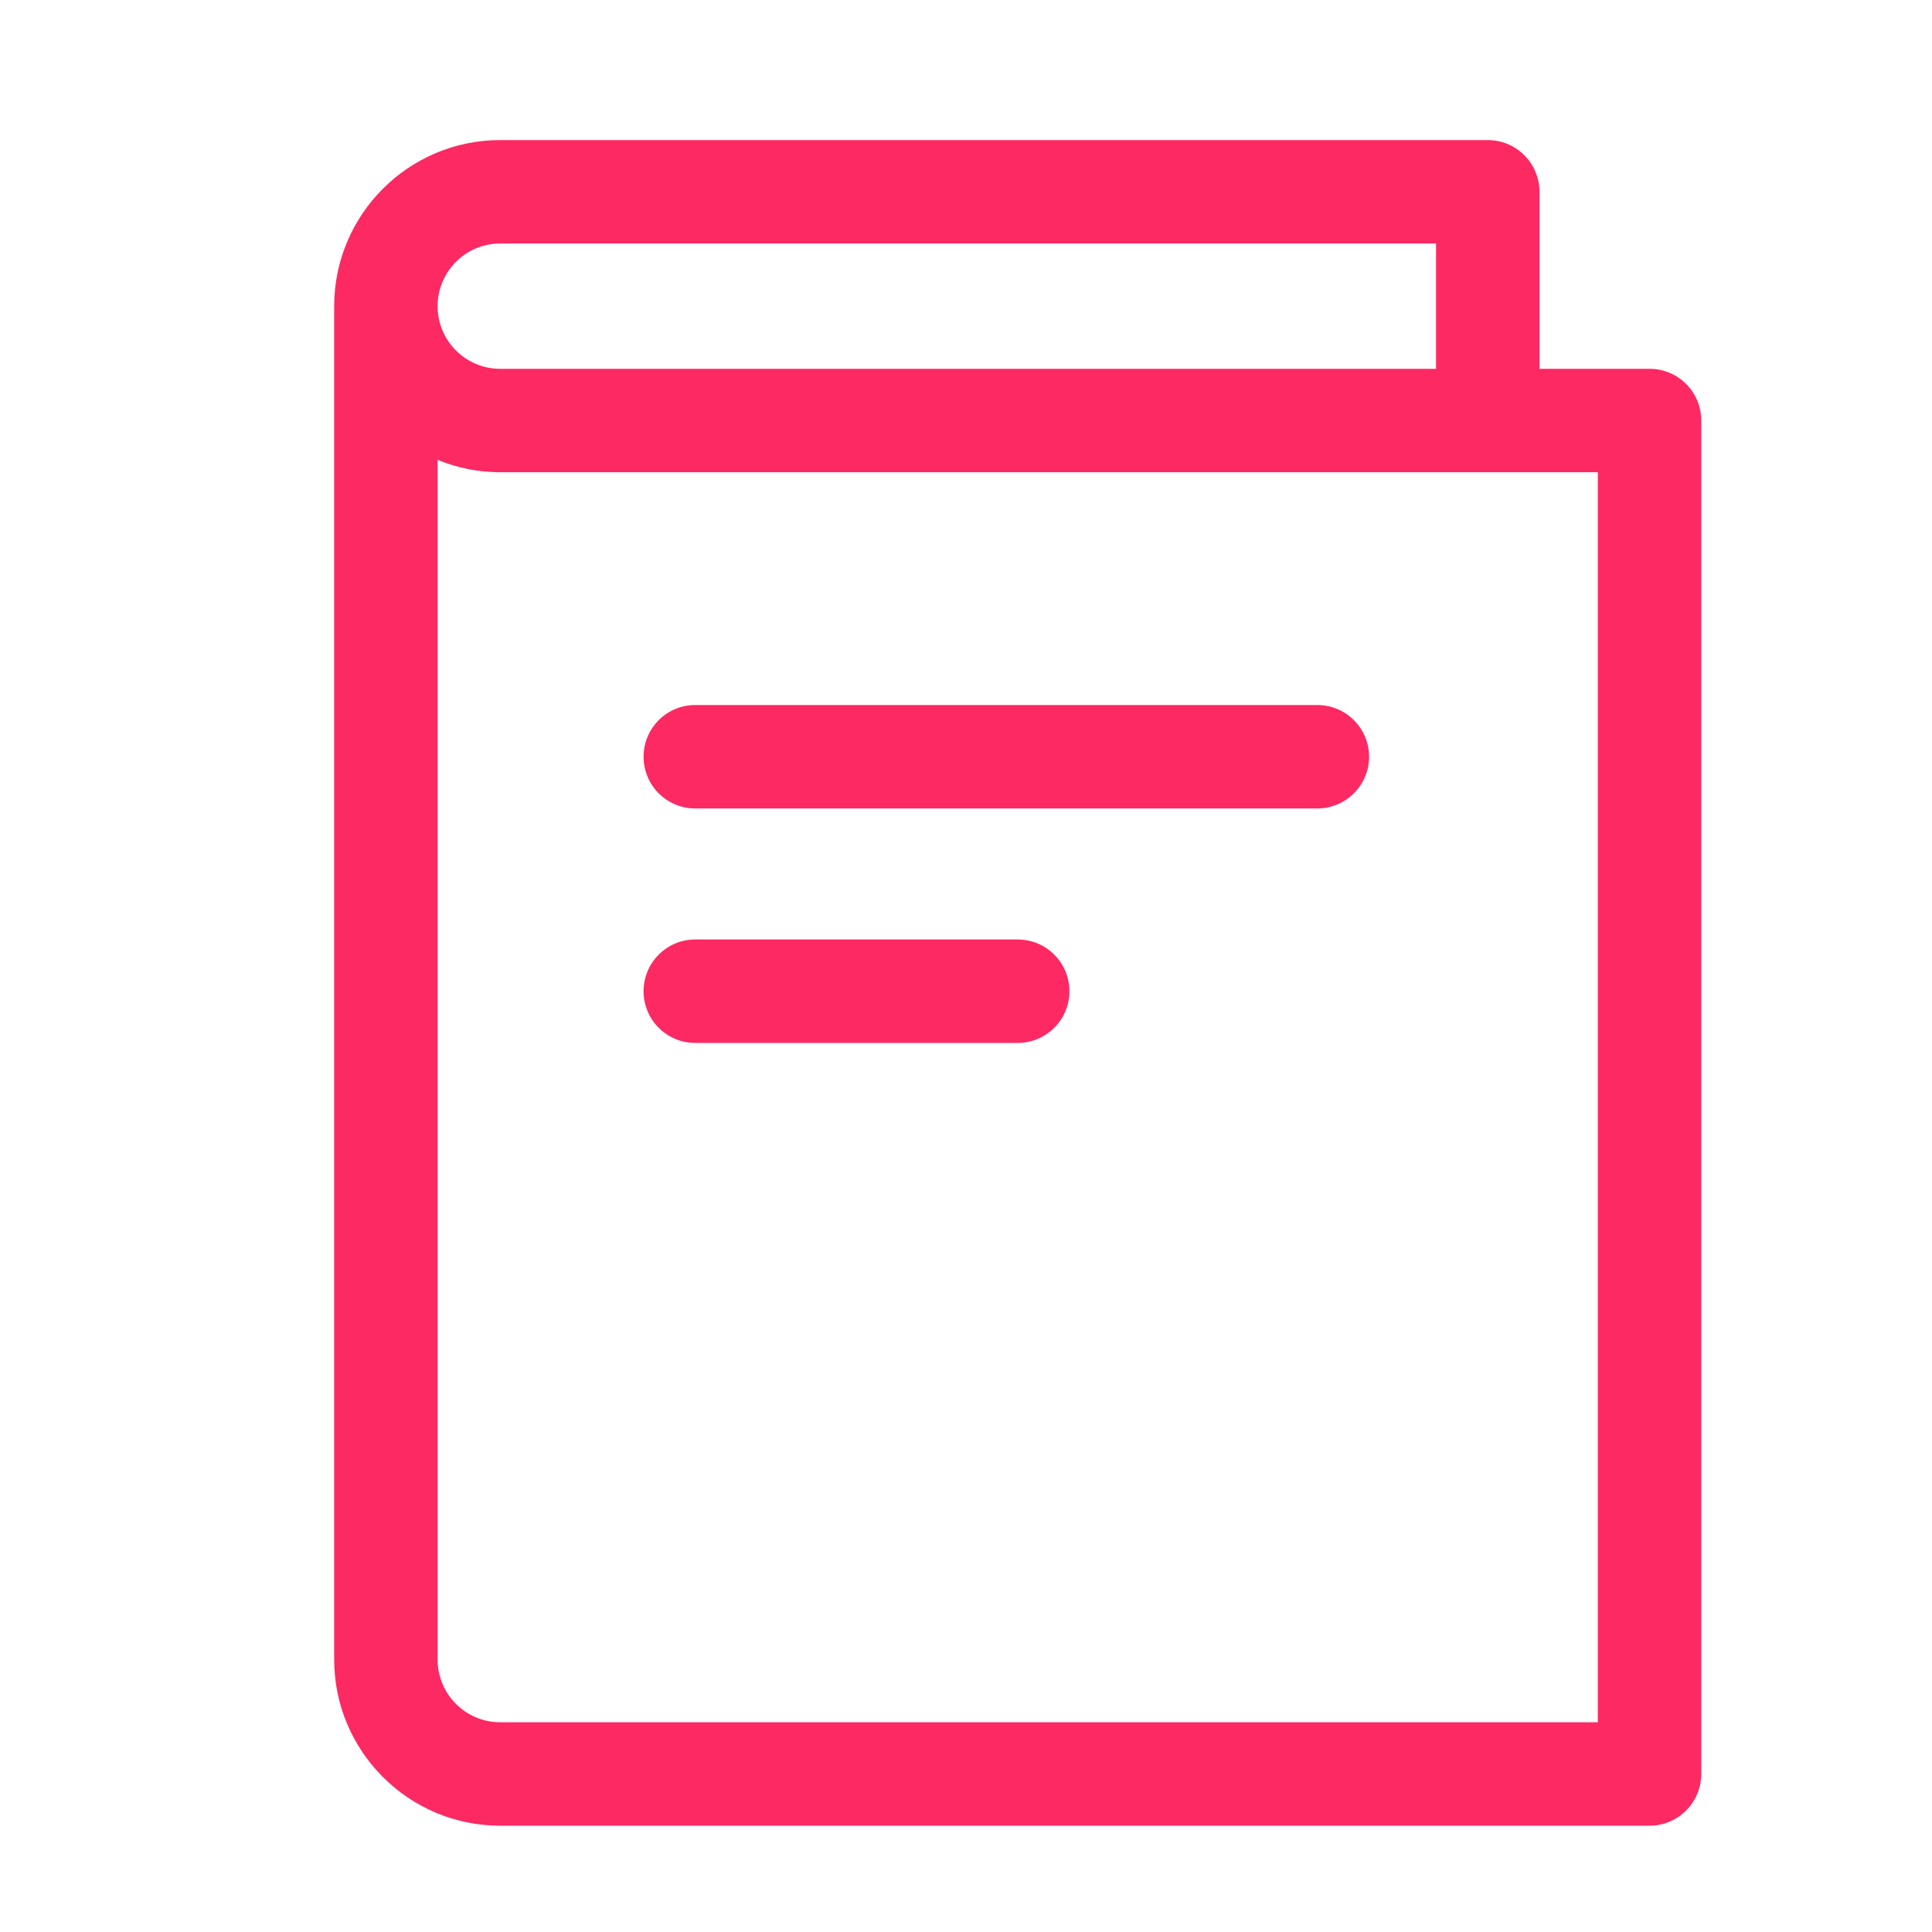
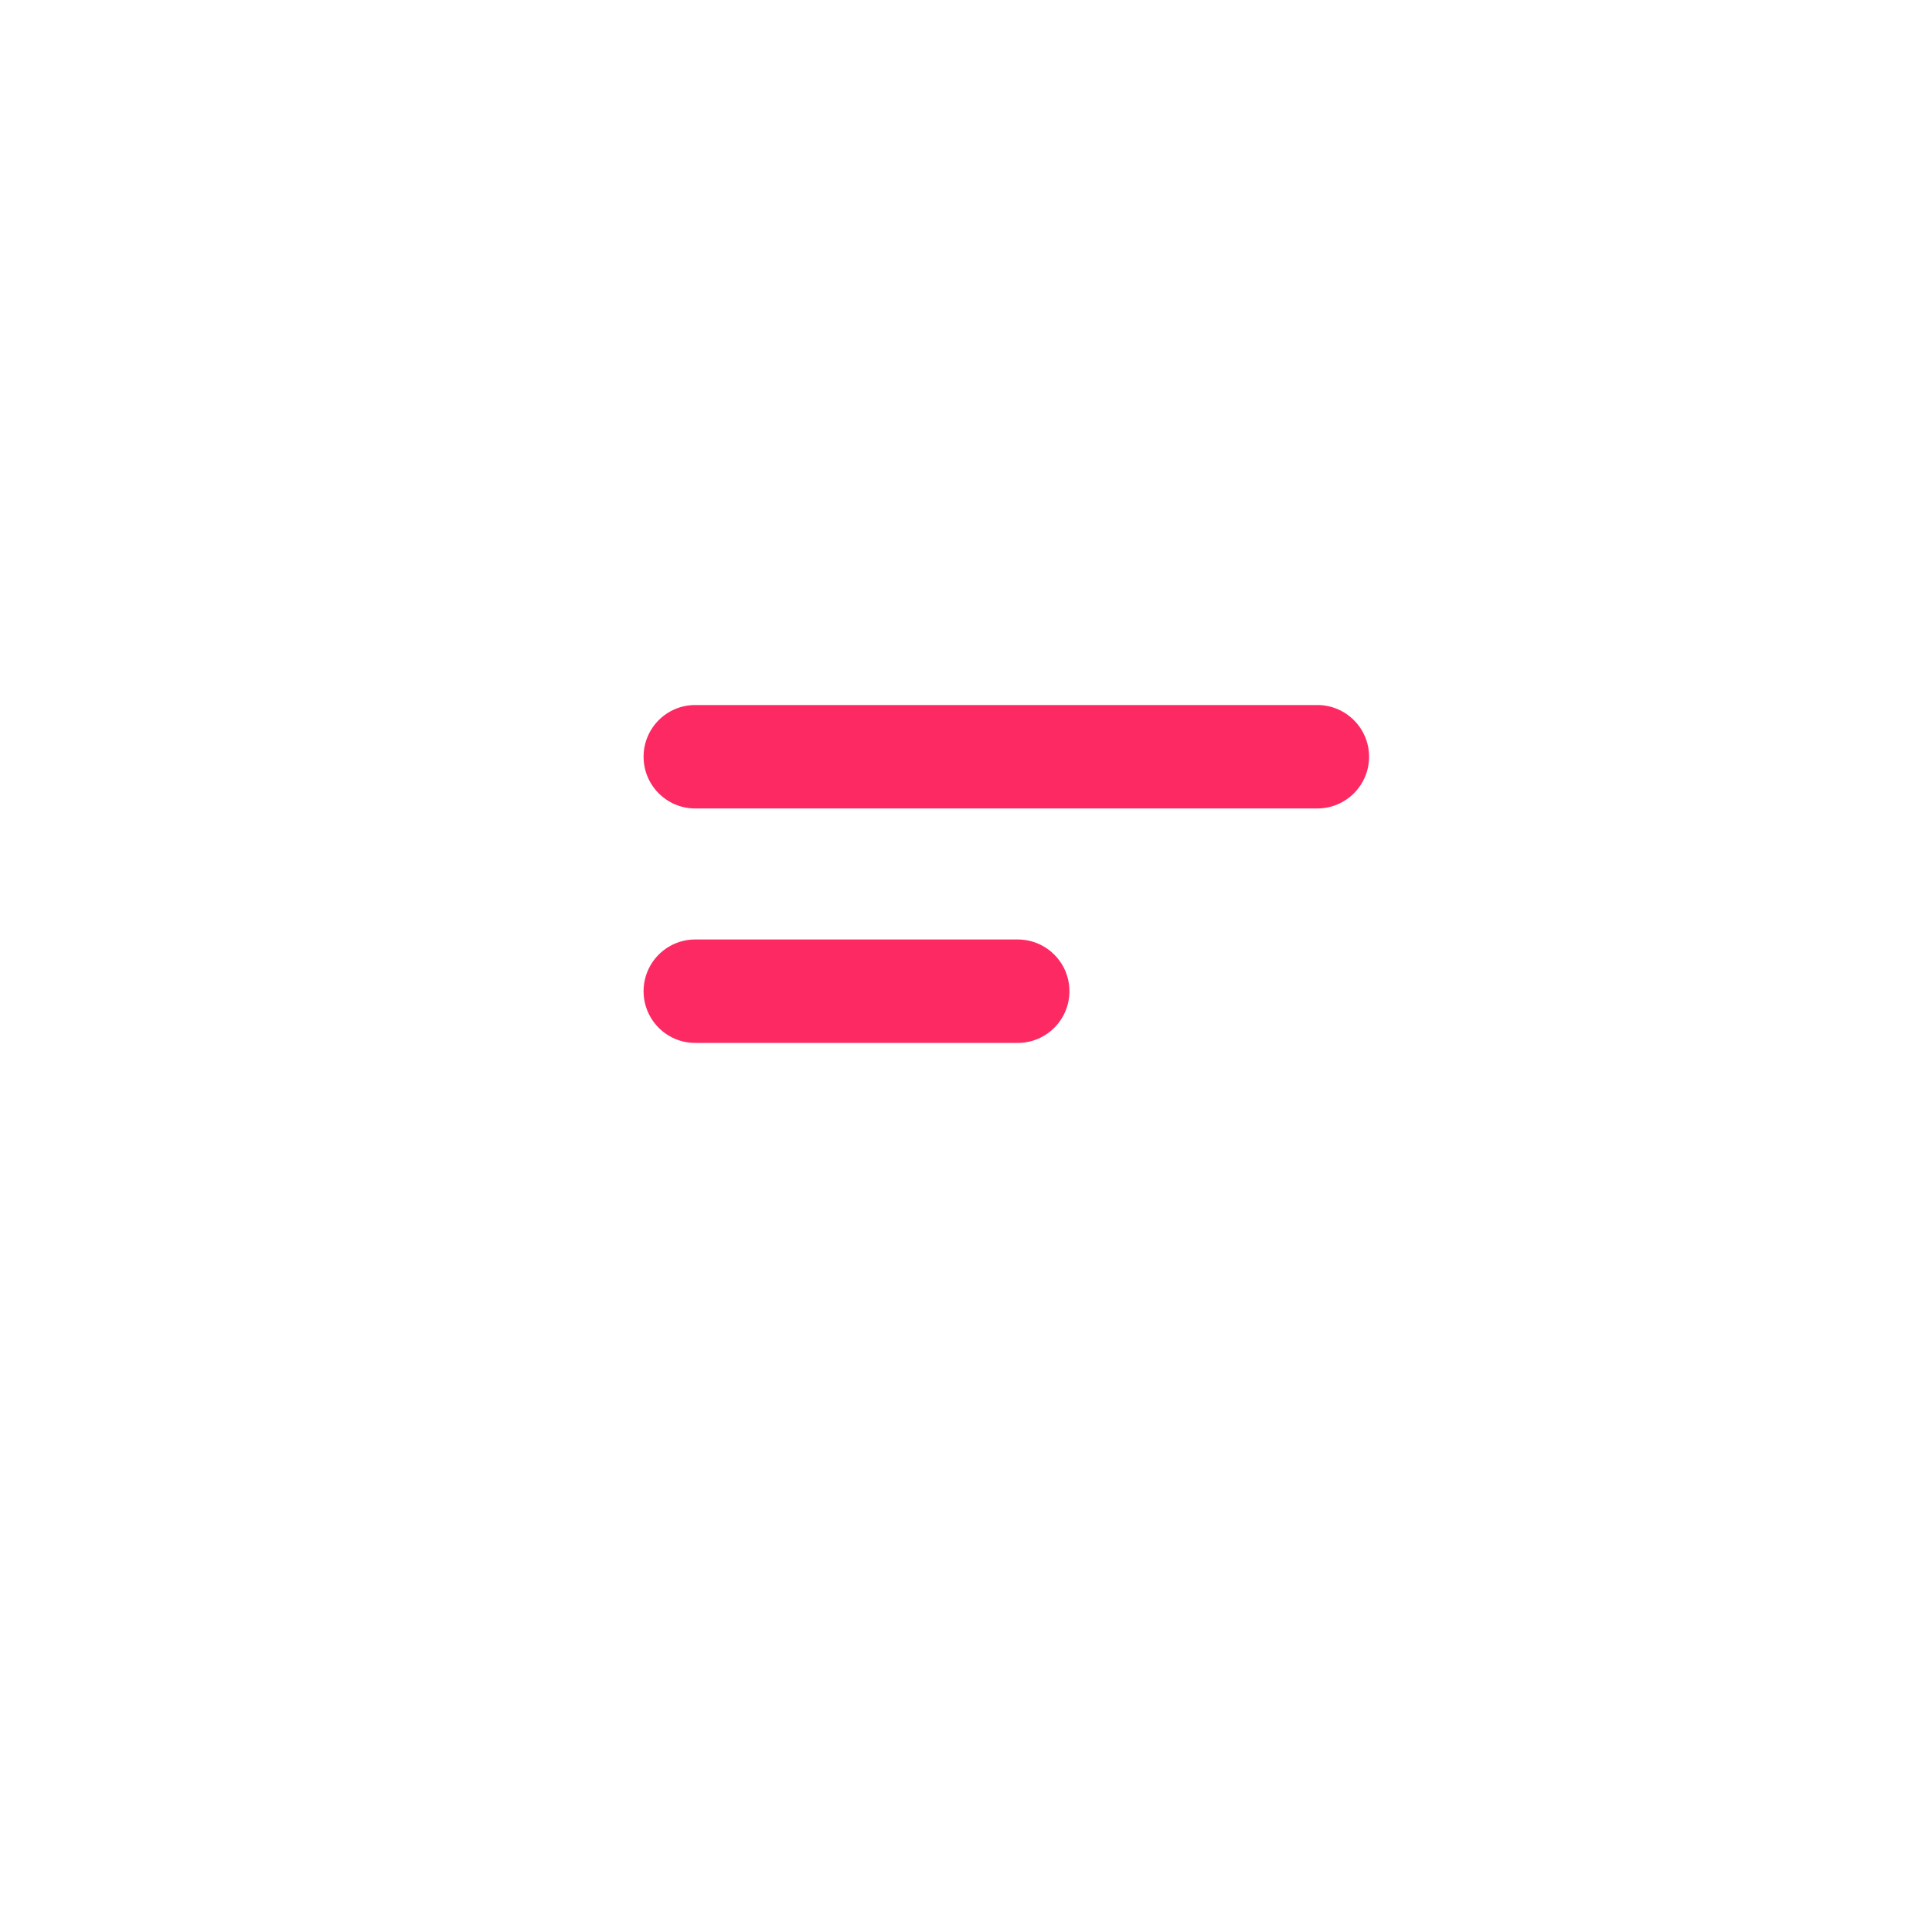
<svg xmlns="http://www.w3.org/2000/svg" t="1648117507767" class="icon" viewBox="0 0 1024 1024" version="1.1" p-id="2540" width="200" height="200">
  <defs>
    <style type="text/css">@font-face { font-family: feedback-iconfont; src: url("//at.alicdn.com/t/font_1031158_u69w8yhxdu.woff2?t=1630033759944") format("woff2"), url("//at.alicdn.com/t/font_1031158_u69w8yhxdu.woff?t=1630033759944") format("woff"), url("//at.alicdn.com/t/font_1031158_u69w8yhxdu.ttf?t=1630033759944") format("truetype"); }
</style>
  </defs>
-   <path d="M901.704 940.235v-717.348c0-15.136-12.251-27.416-27.411-27.416-0.019 0-0.037 0.006-0.056 0.006H815.958V101.646c0-1.892-0.191-3.739-0.556-5.524-2.551-12.489-13.586-21.887-26.855-21.887h-523.431c-48.508 0-87.982 39.495-87.998 88.001 0 0.009-0.003 0.018-0.003 0.029V879.596l0.003 0.028c0.014 48.535 39.489 88.031 87.998 88.031h609.176c3.789 0 7.397-0.767 10.678-2.154 9.84-4.162 16.732-13.904 16.734-25.255l-0.001-0.01zM265.117 129.058h496.019v66.42H265.117c-18.31 0-33.179-14.897-33.179-33.212 0-18.312 14.868-33.207 33.179-33.207z m-33.178 750.539l-0.001-0.01V243.747c10.249 4.195 21.439 6.55 33.179 6.55h581.76v662.537H265.118c-18.311 0-33.179-14.891-33.179-33.237z" fill="#fd2963" p-id="2541" />
  <path d="M698.228 373.679H368.462c-15.107 0-27.352 12.276-27.352 27.41 0 15.132 12.246 27.412 27.352 27.412h329.767c15.1 0 27.409-12.281 27.41-27.412 0.001-15.135-12.308-27.41-27.41-27.41zM539.41 497.949H368.462c-15.107 0-27.352 12.276-27.352 27.412 0 15.13 12.246 27.41 27.352 27.41h170.948c15.159 0 27.41-12.281 27.41-27.41 0-15.136-12.251-27.412-27.41-27.412z" fill="#fd2963" p-id="2542" />
</svg>